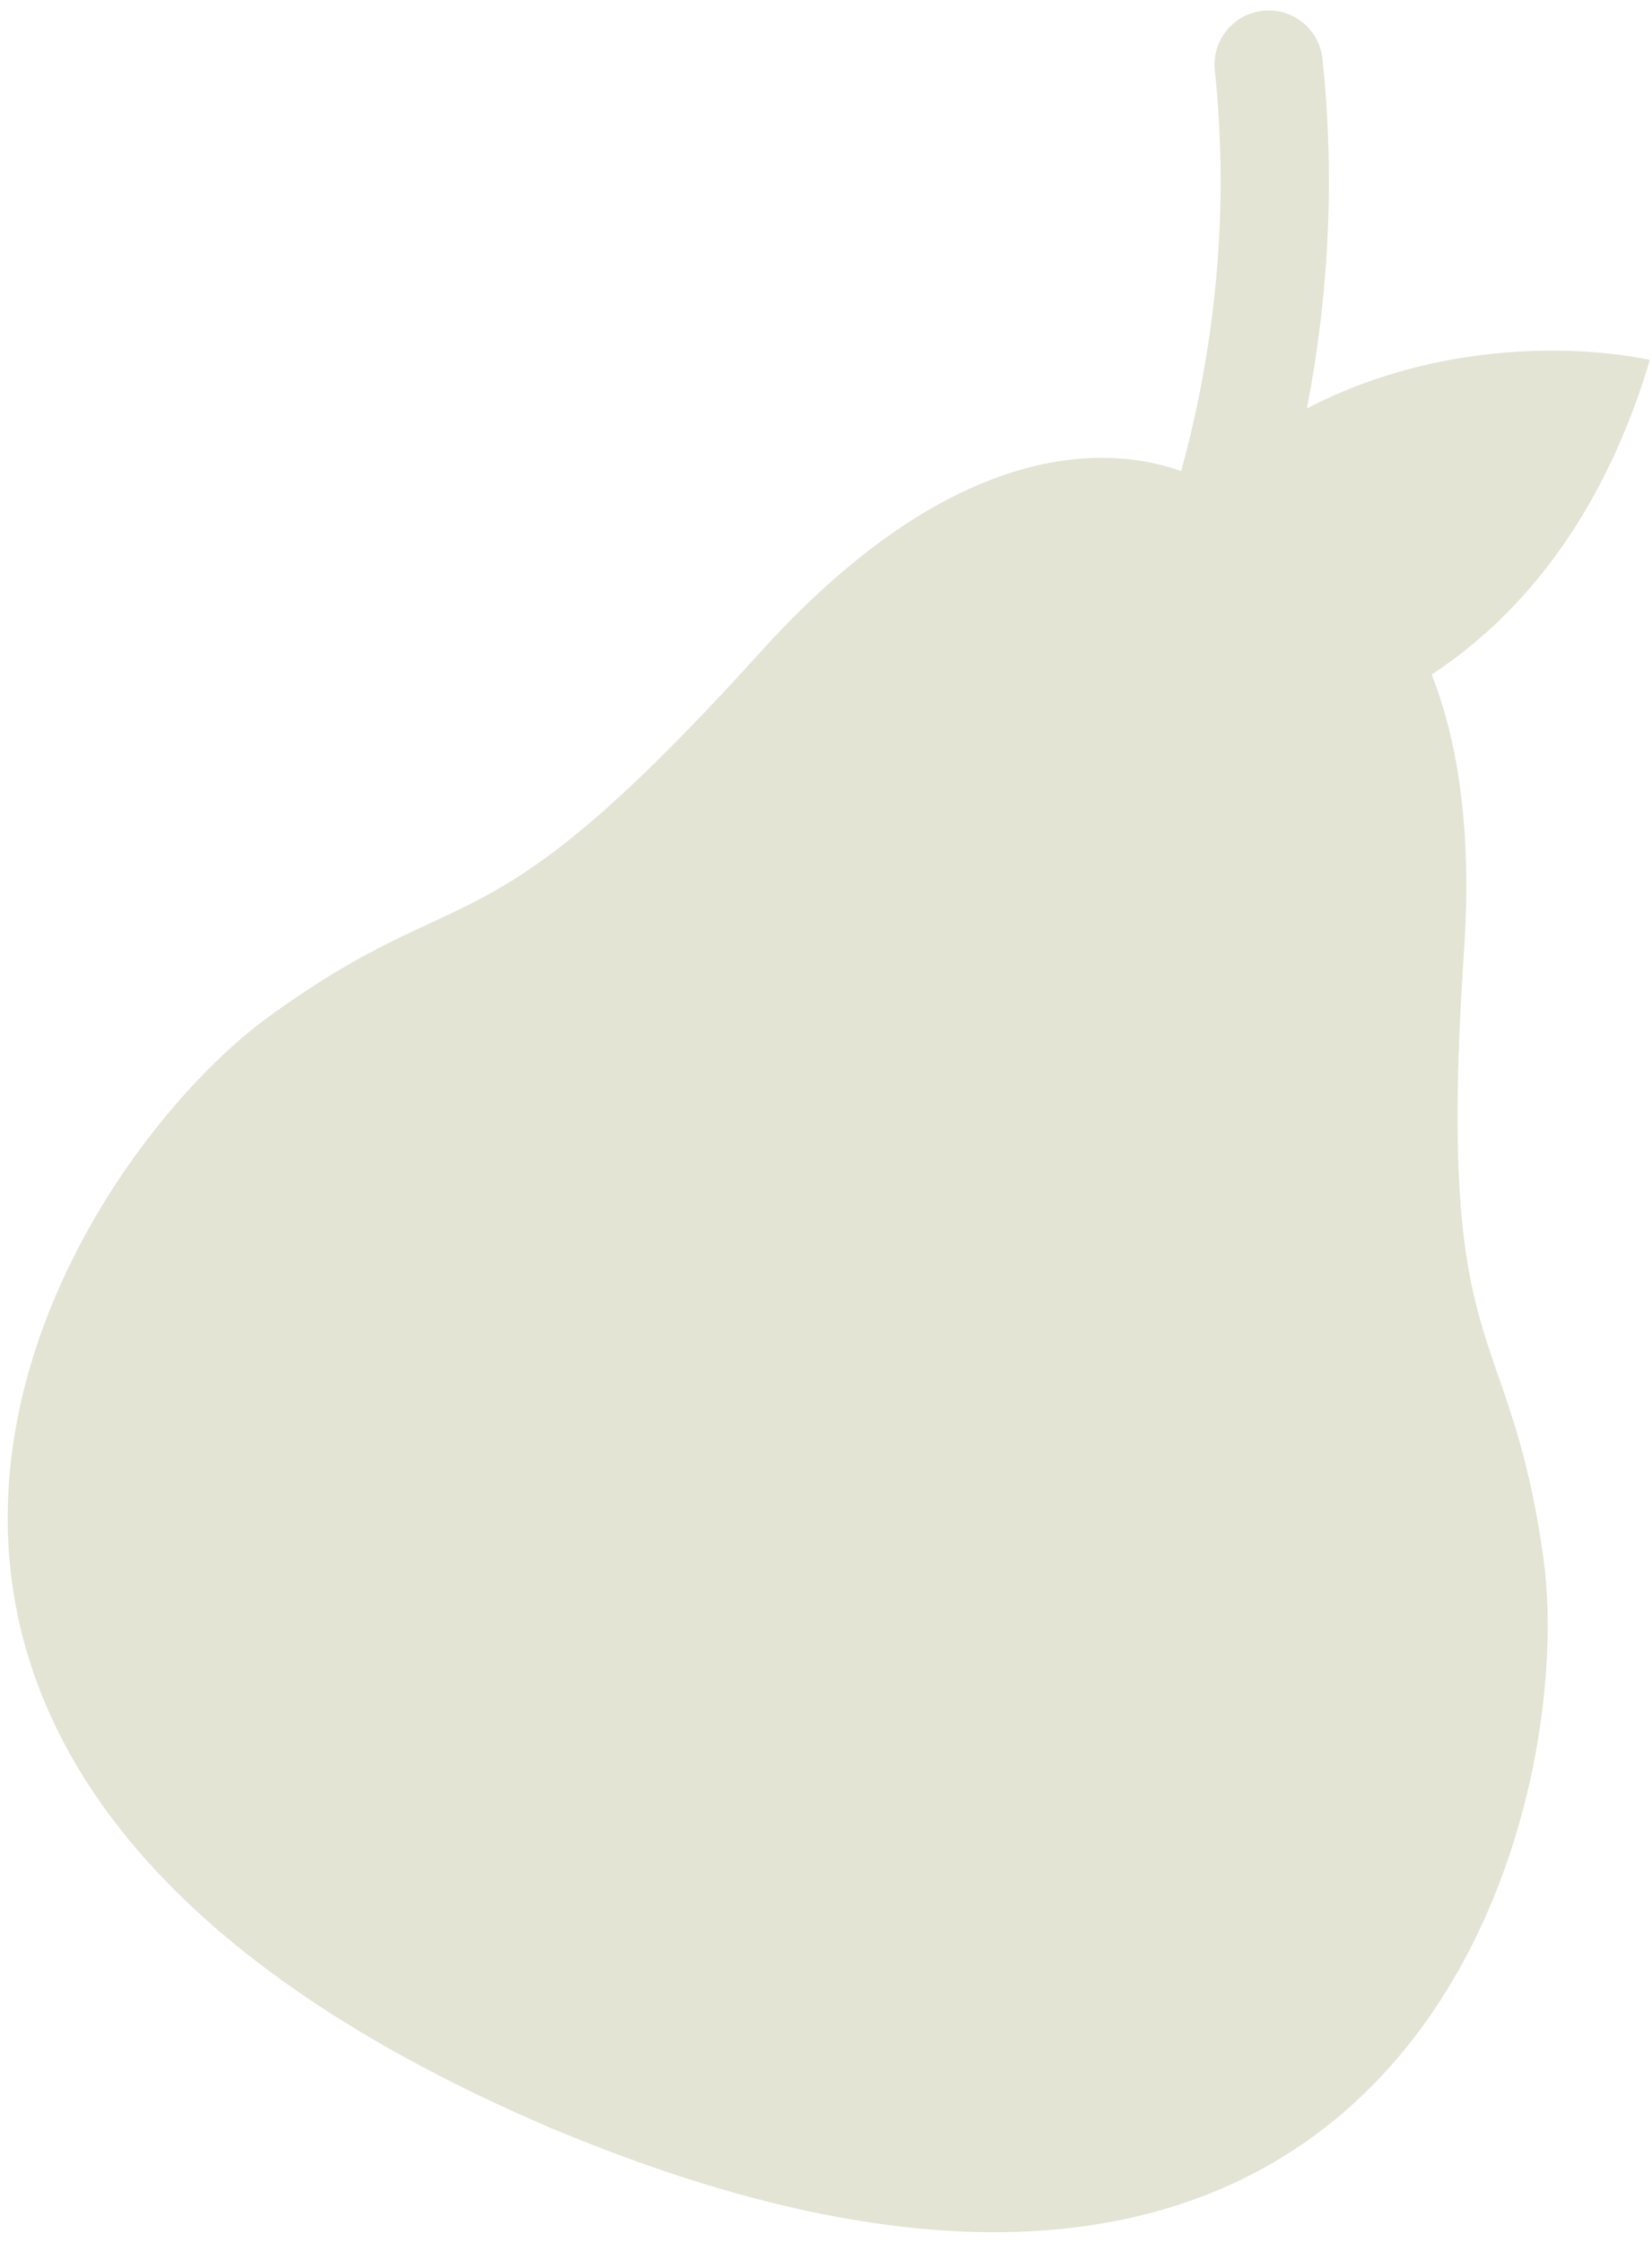
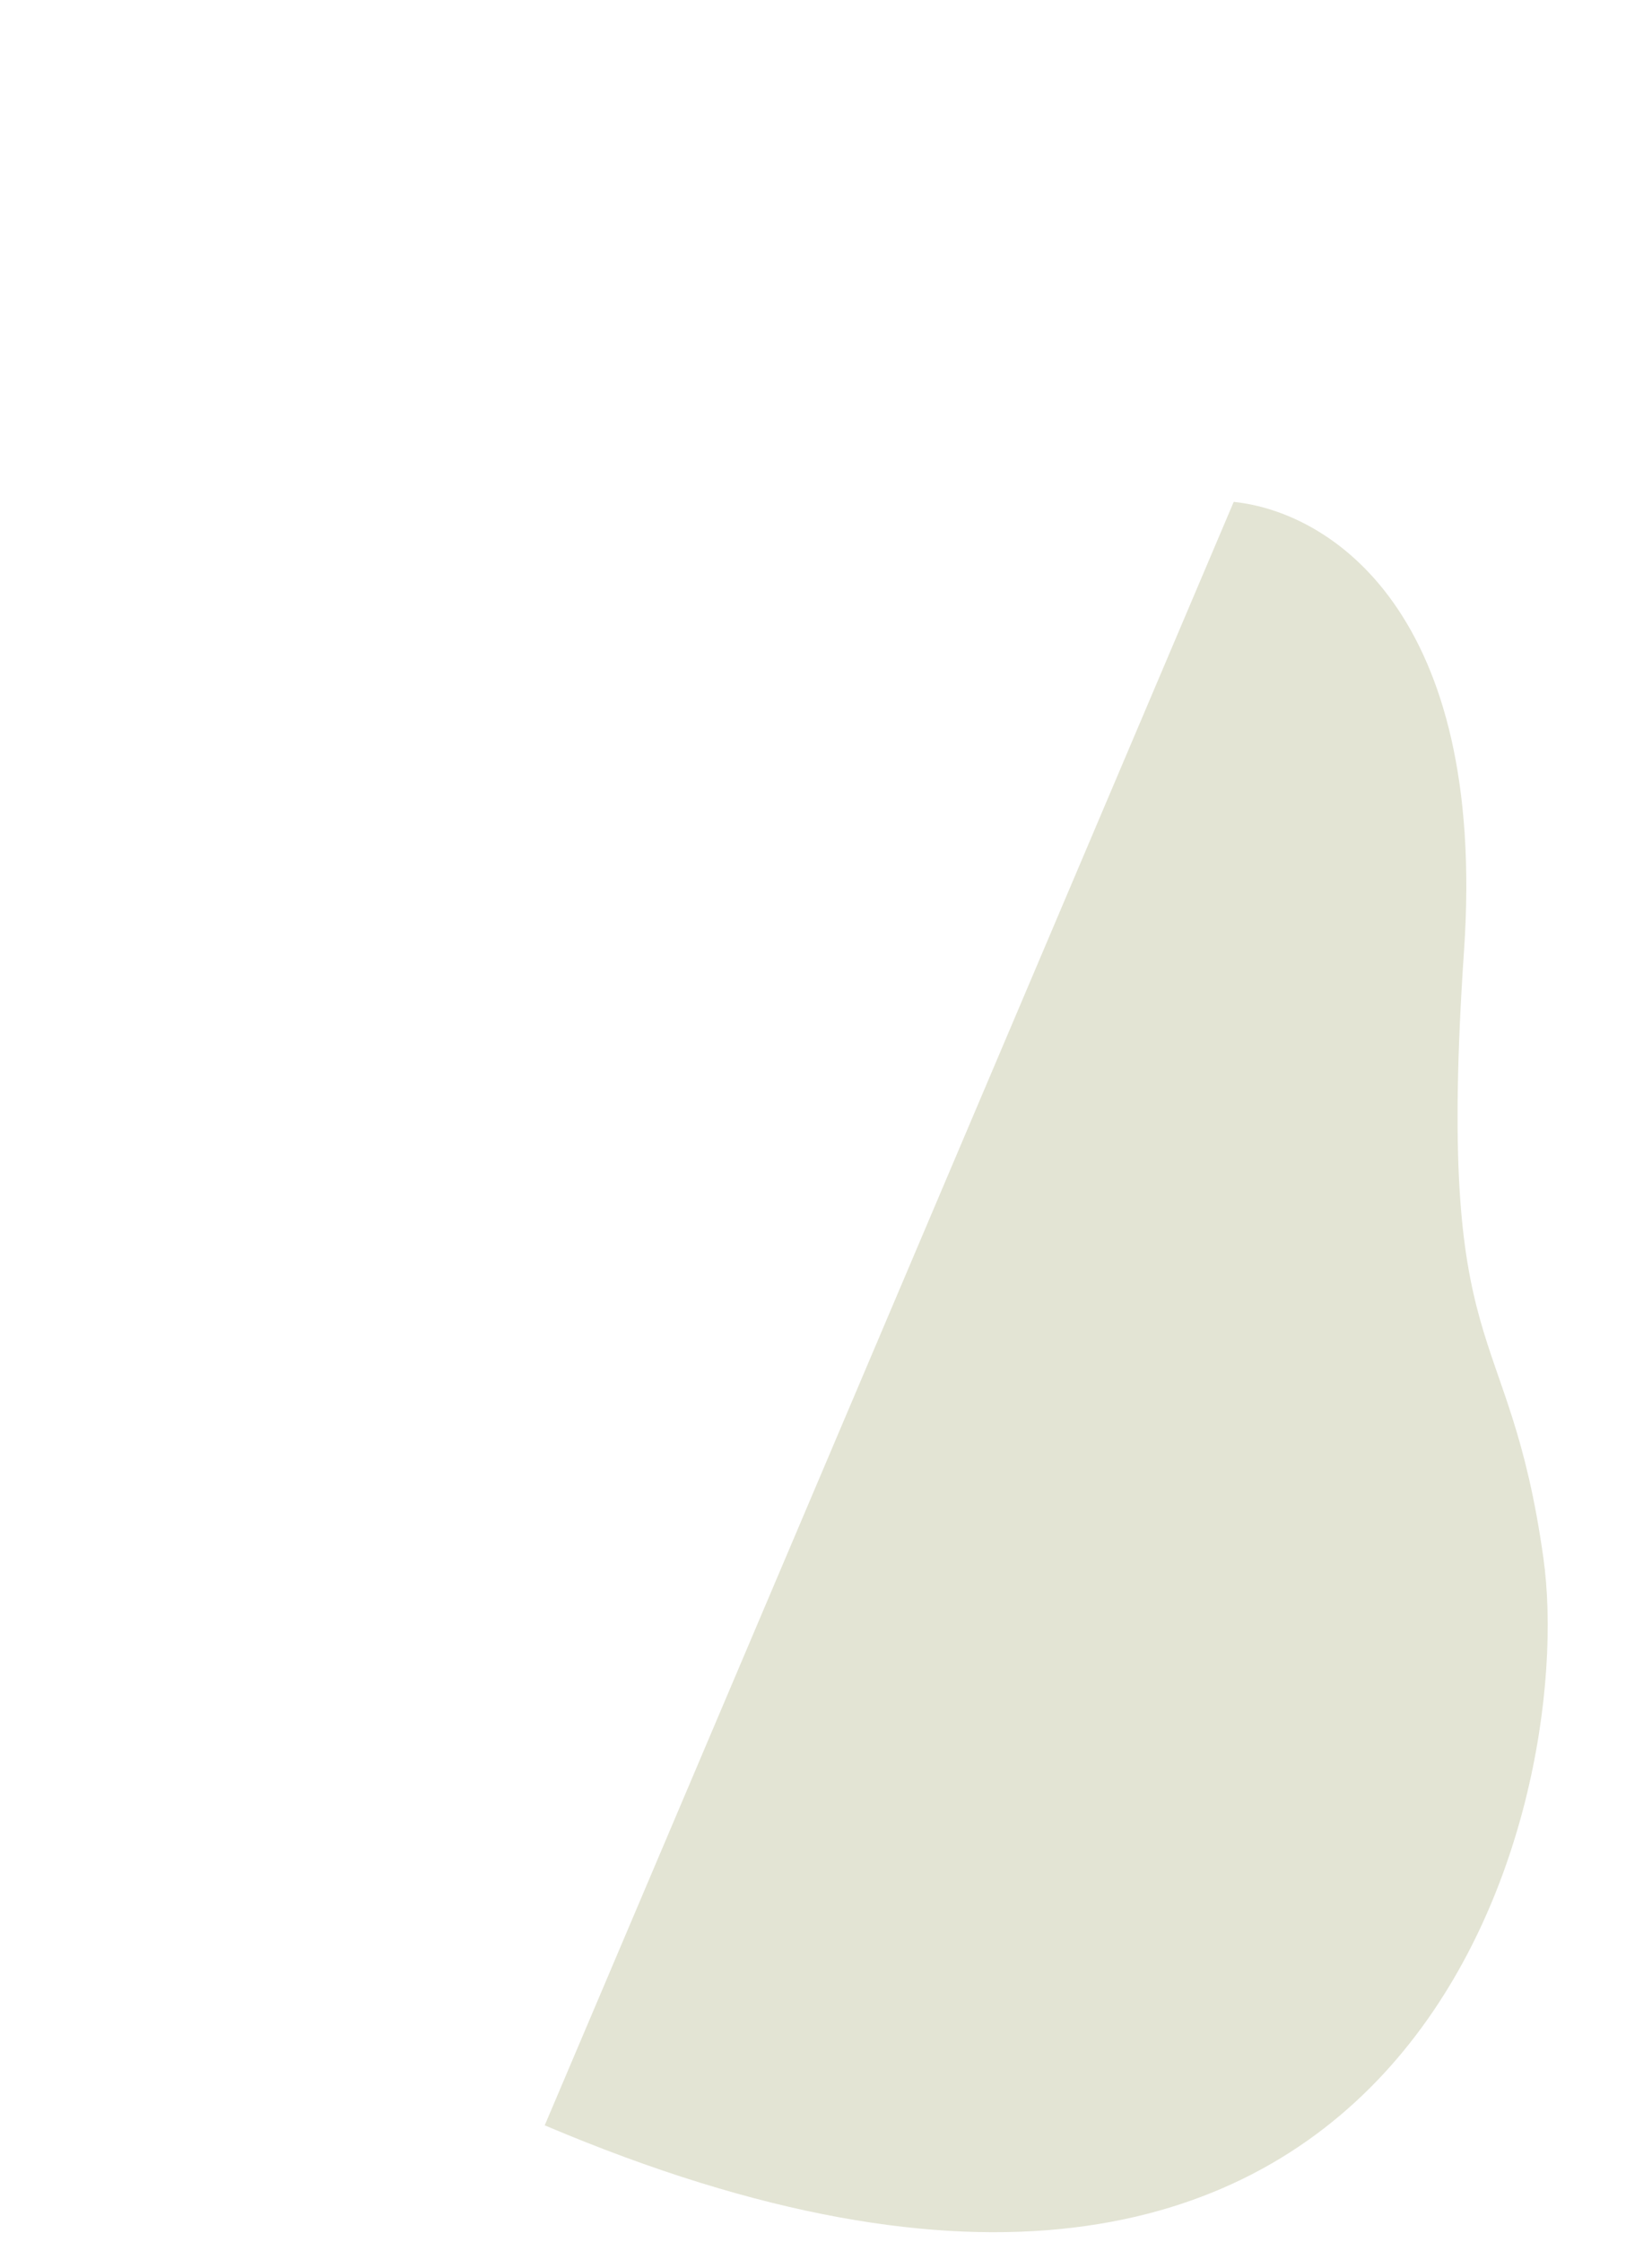
<svg xmlns="http://www.w3.org/2000/svg" width="126" height="171" viewBox="0 0 126 171" fill="none">
-   <path d="M125.837 27.45C113.875 25.021 88.107 27.507 80.732 56.87C92.085 59.392 117 57.041 125.837 27.45Z" fill="#E3E4D4" />
-   <path fill-rule="evenodd" clip-rule="evenodd" d="M96.327 0.821C98.594 0.581 100.627 2.225 100.867 4.493C103.07 25.295 97.745 46.379 86.69 63.794C85.468 65.719 82.917 66.289 80.991 65.067C79.066 63.845 78.496 61.294 79.718 59.369C89.824 43.449 94.652 24.219 92.655 5.362C92.415 3.094 94.059 1.062 96.327 0.821Z" fill="#E3E4D4" />
-   <path d="M58.028 49.704C75.318 30.578 89.132 33.799 94.821 38.588L42.27 162.417C-24.172 134.217 4.99 88.832 20.461 77.576C35.931 66.32 36.388 73.643 58.028 49.704Z" fill="#E3E4D4" />
  <path d="M111.666 72.468C113.41 46.743 101.495 39.044 94.097 38.281L41.546 162.109C107.99 190.307 120.371 137.797 117.719 118.853C115.068 99.906 109.483 104.665 111.666 72.468Z" fill="#E3E4D4" />
</svg>